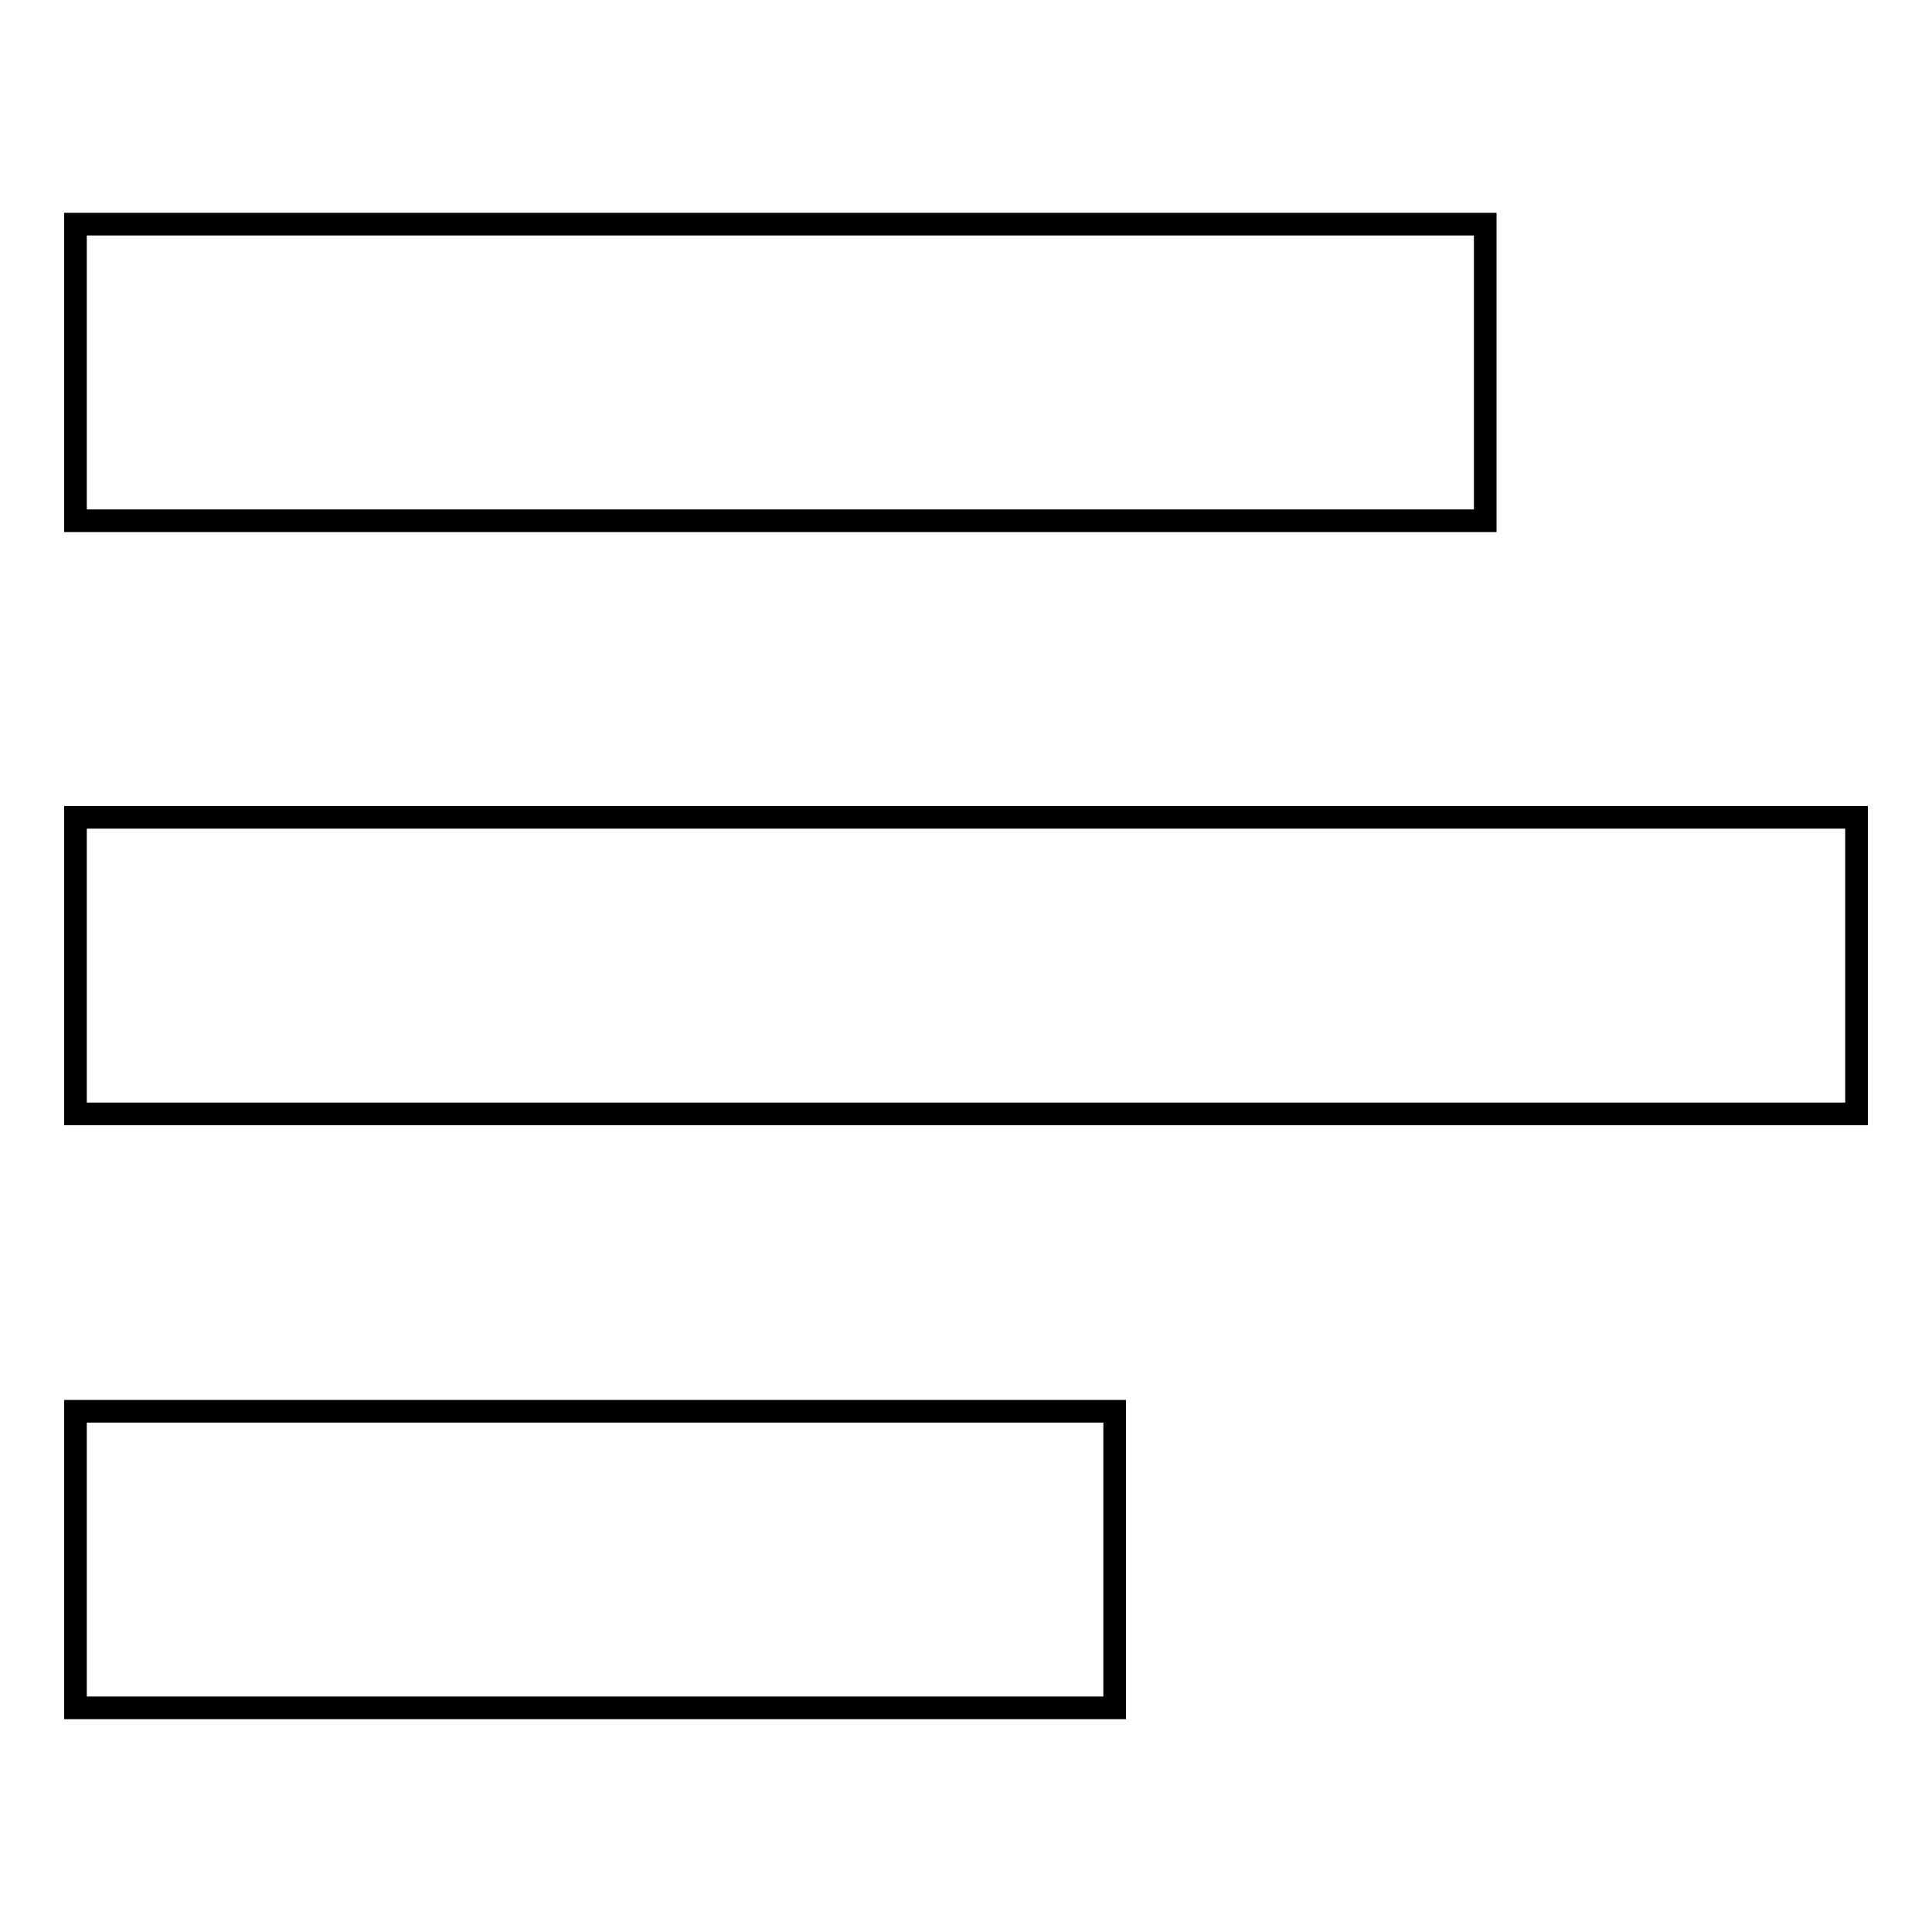
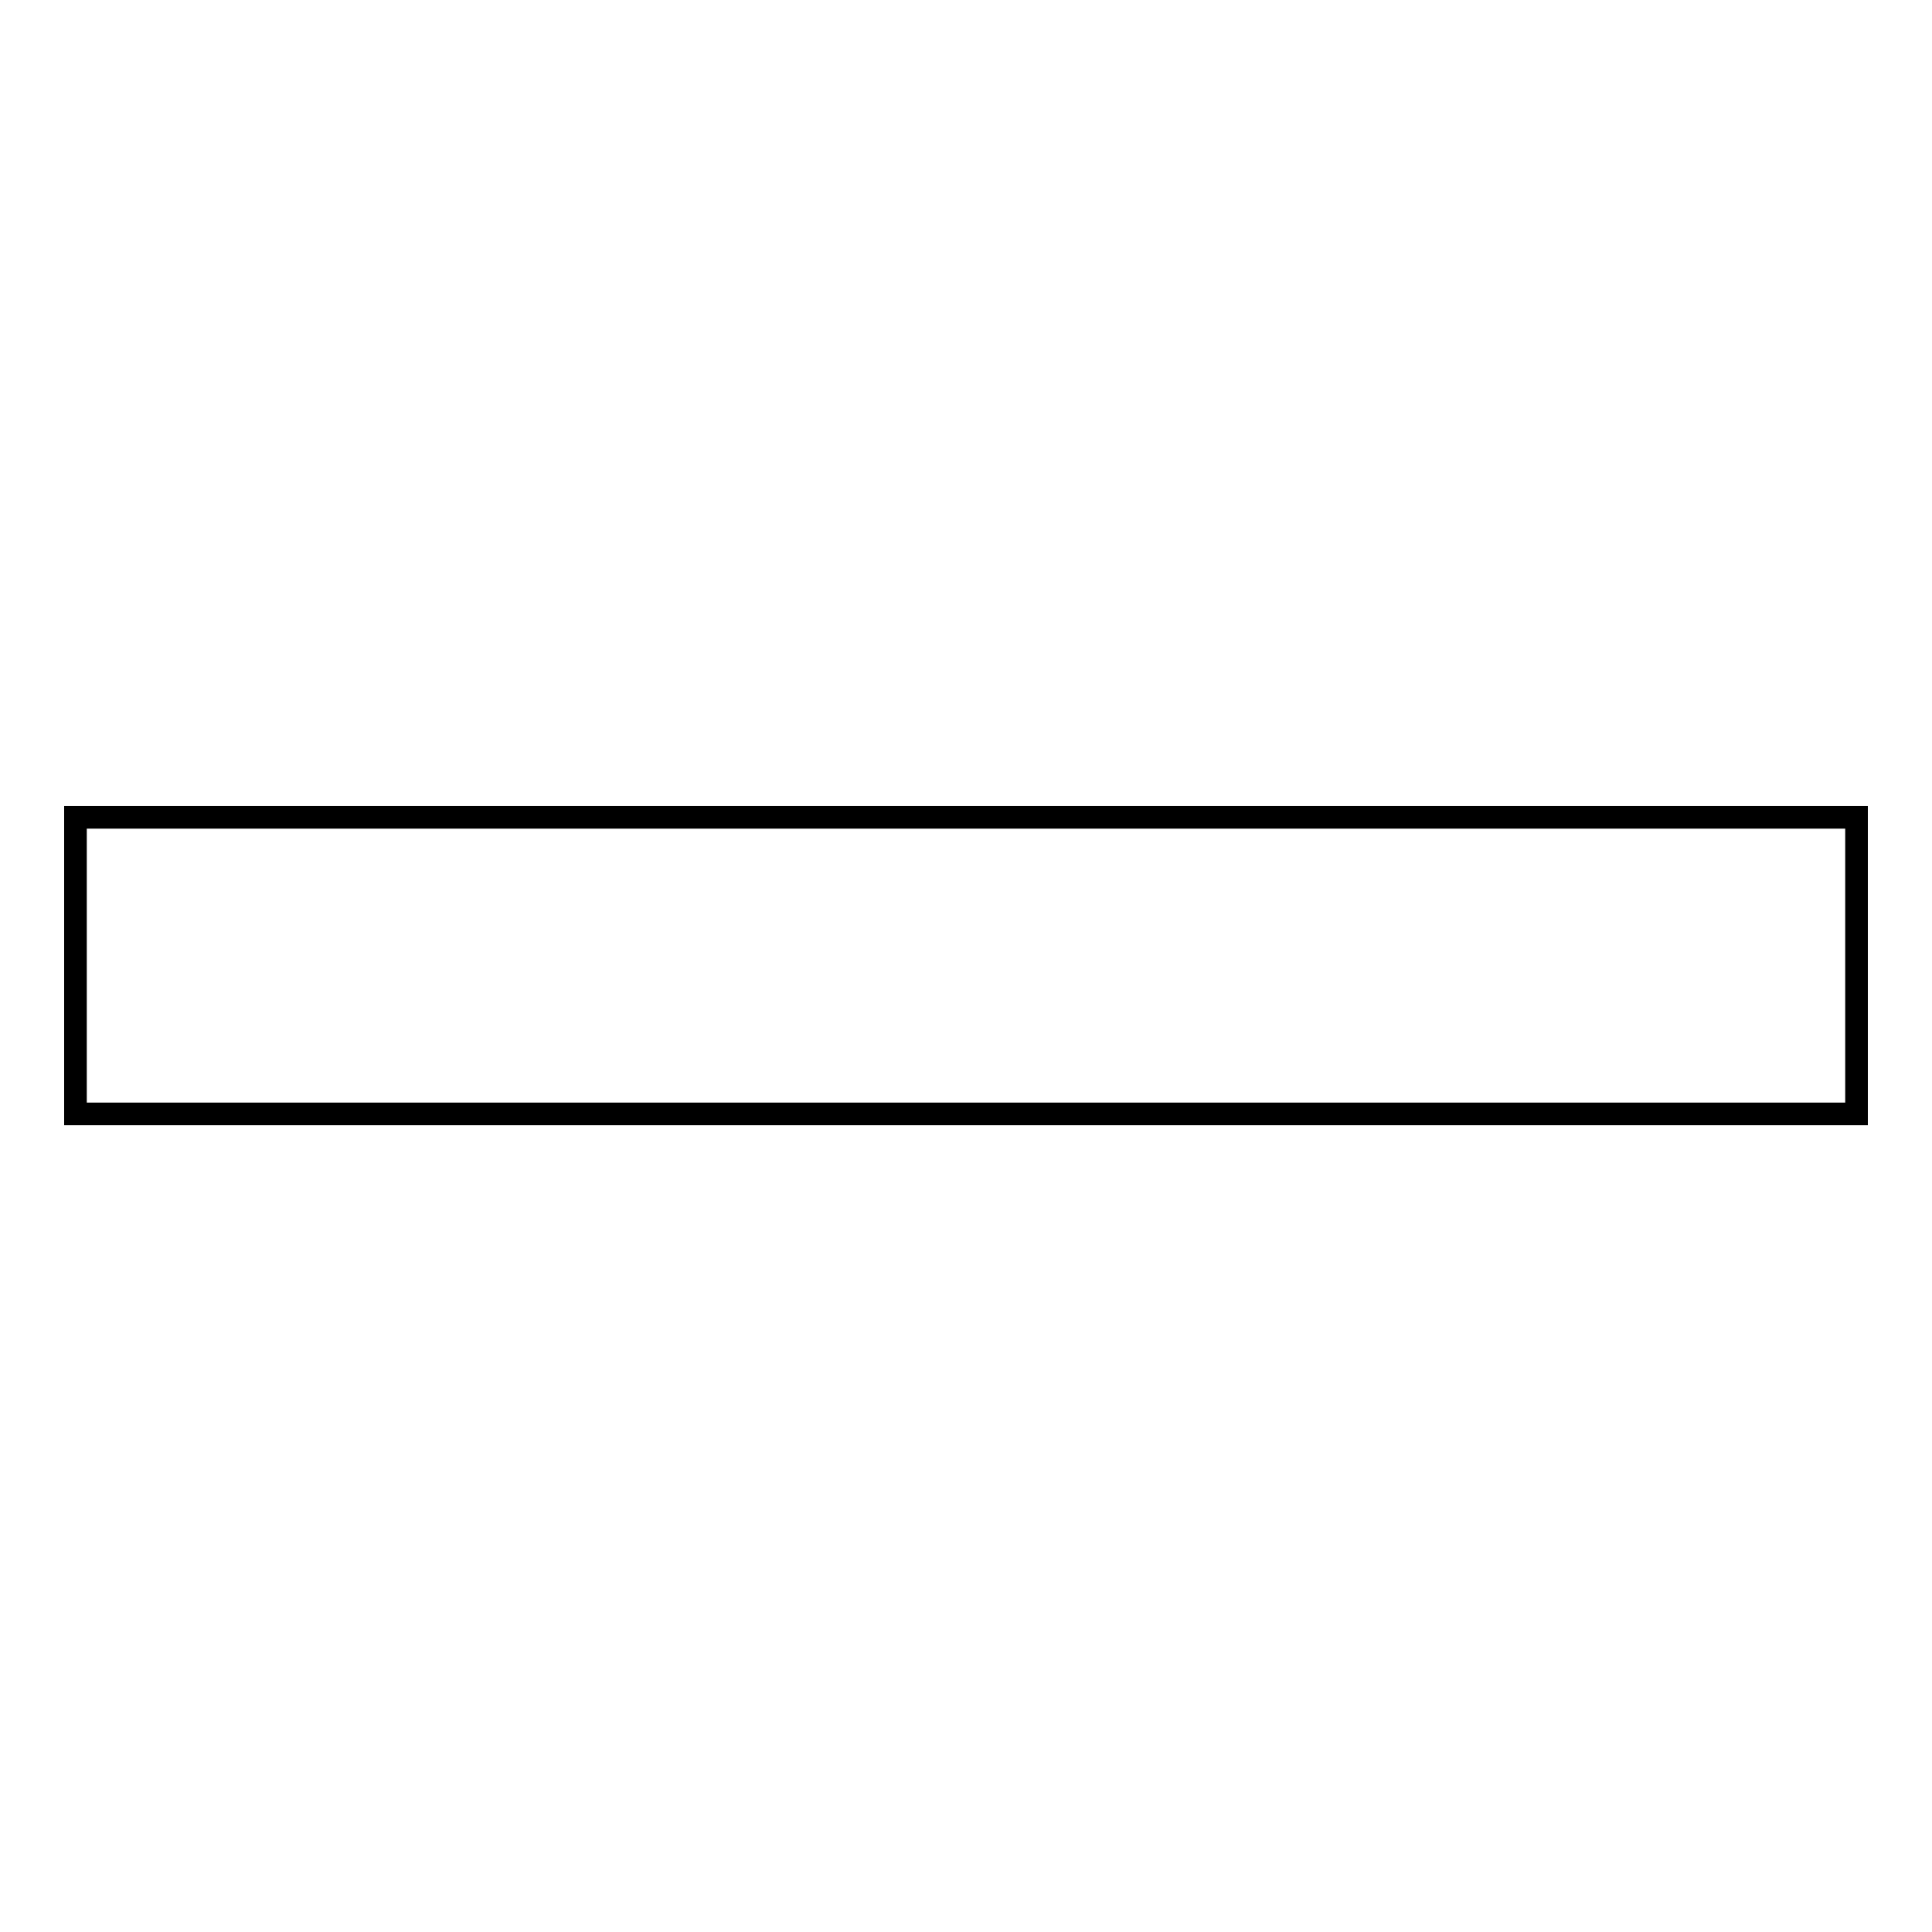
<svg xmlns="http://www.w3.org/2000/svg" version="1.1" x="0px" y="0px" viewBox="0 0 256 256" enable-background="new 0 0 256 256" xml:space="preserve">
  <g>
    <g>
-       <path stroke-width="3" fill-opacity="0" stroke="#000000" d="M10,187h137.7v39.3H10V187L10,187z" />
-       <path stroke-width="3" fill-opacity="0" stroke="#000000" d="M10,29.7h186.8V69H10V29.7L10,29.7z" />
      <path stroke-width="3" fill-opacity="0" stroke="#000000" d="M10,108.3h236v39.3H10V108.3L10,108.3z" />
    </g>
  </g>
</svg>